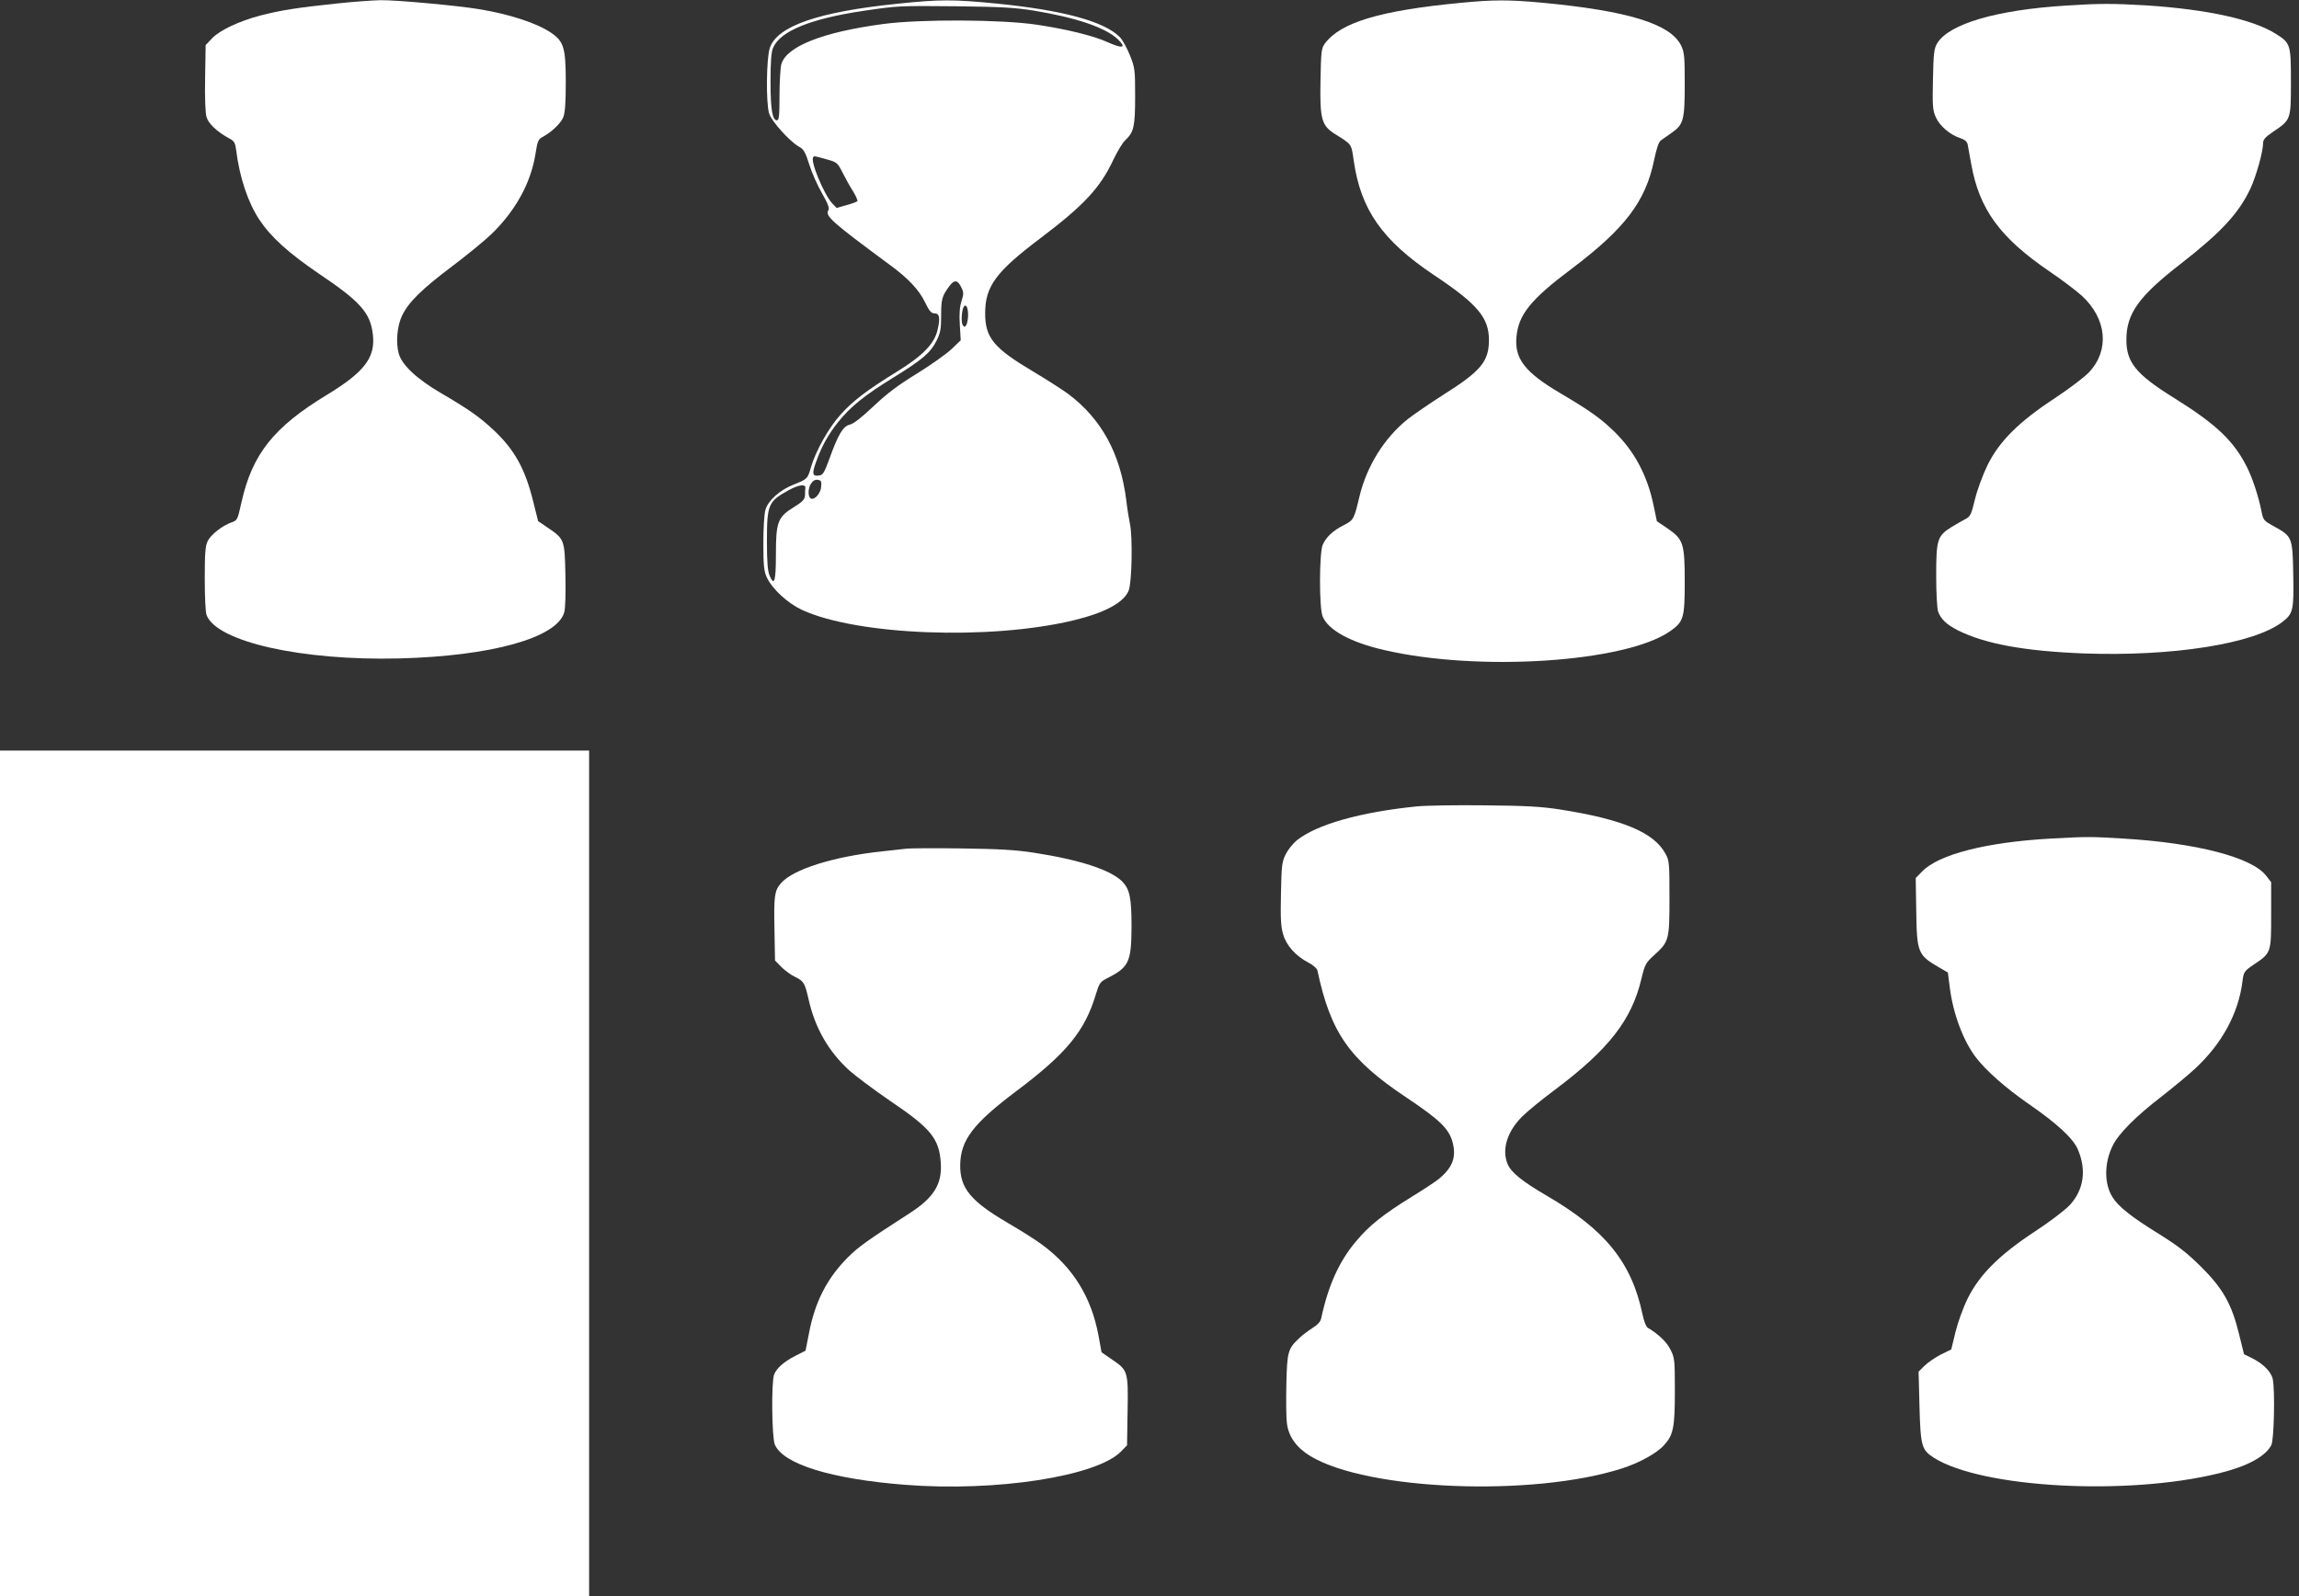
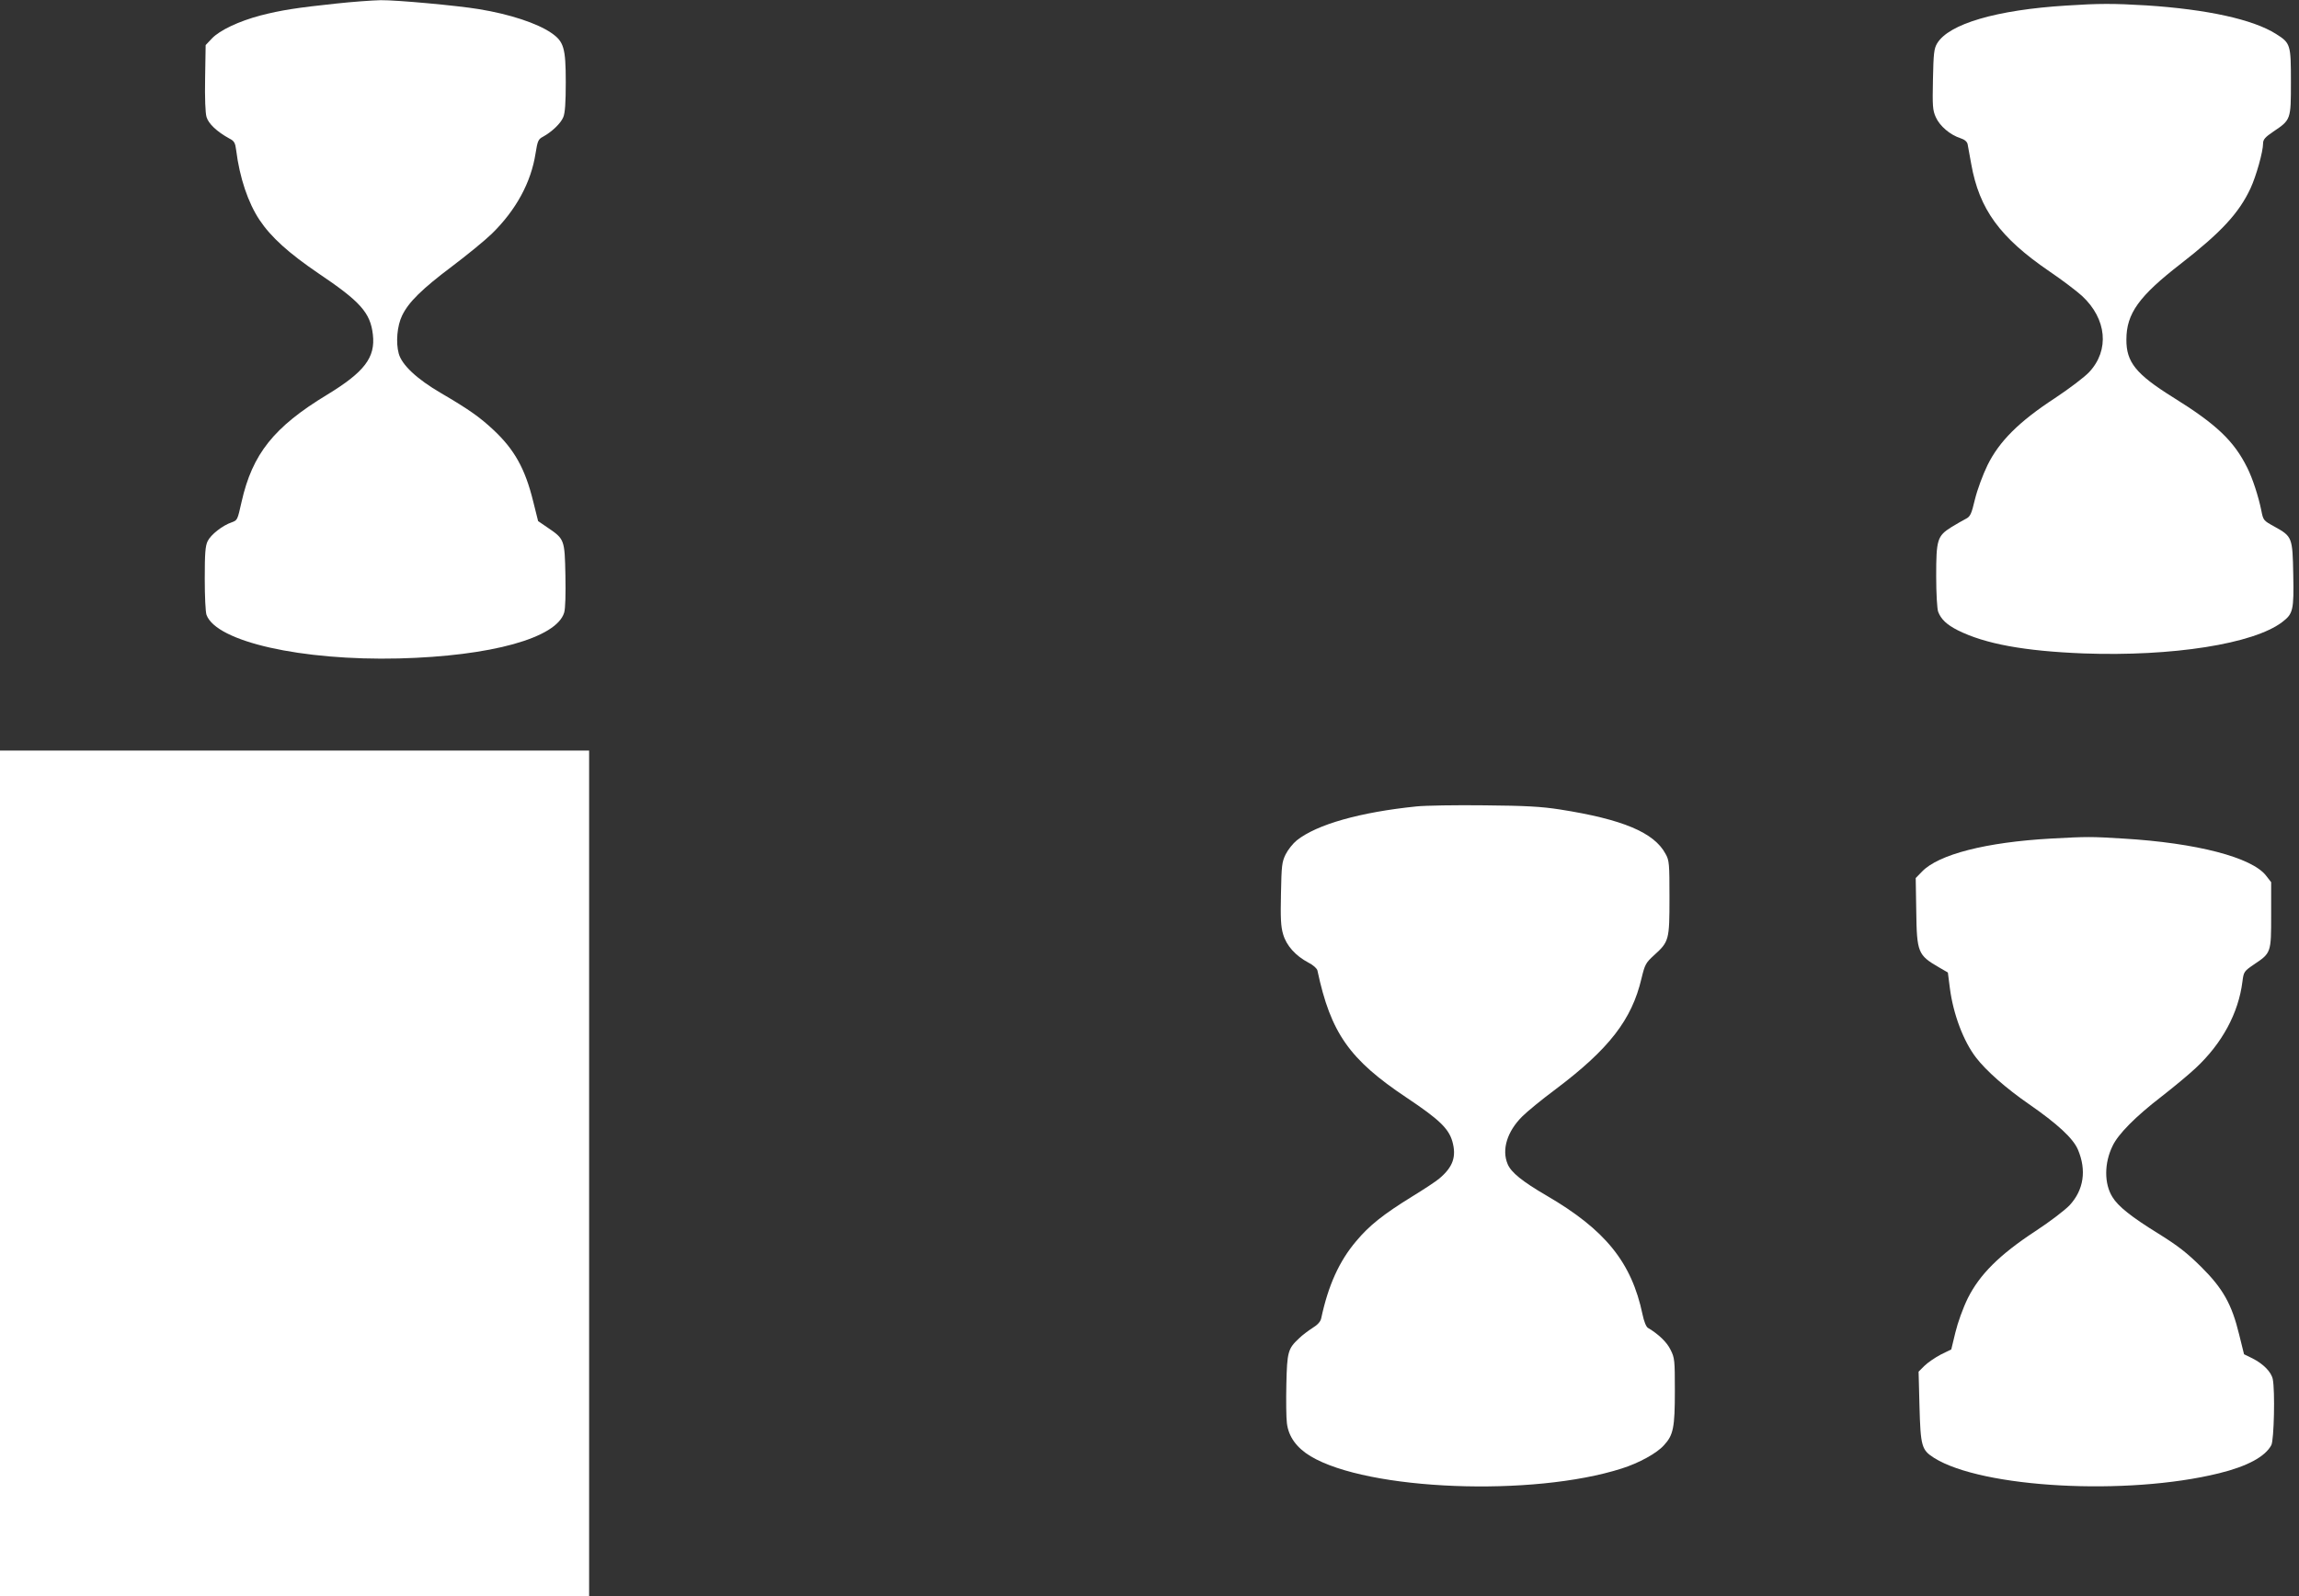
<svg xmlns="http://www.w3.org/2000/svg" version="1.0" width="1280pt" height="889pt" viewBox="0 0 1280 889" preserveAspectRatio="xMidYMid meet">
  <rect x="0" y="0" width="1280" height="889" fill="#333333" stroke="none" />
  <g transform="translate(0,889) scale(0.1,-0.1)" fill="#ffffff" stroke="none">
    <path d="M1870 8870 c-218 -23 -306 -37 -419 -66 -121 -32 -227 -82 -271 -128 l-35 -37 -3 -182 c-2 -114 1 -196 8 -219 11 -37 57 -81 128 -120 26 -13 32 -24 37 -65 19 -152 66 -292 130 -388 64 -96 163 -185 326 -296 235 -158 291 -220 305 -342 15 -128 -47 -209 -256 -336 -295 -179 -415 -329 -475 -596 -23 -102 -23 -102 -55 -114 -51 -17 -117 -69 -134 -105 -13 -27 -16 -68 -16 -209 0 -97 4 -187 10 -202 56 -149 529 -255 1070 -242 515 13 878 114 921 255 7 23 9 102 7 209 -4 197 -5 201 -98 264 l-54 37 -27 108 c-45 184 -105 291 -223 401 -75 70 -134 112 -291 204 -134 78 -218 157 -235 220 -17 62 -9 155 19 212 36 75 111 148 277 273 85 64 185 146 222 182 135 132 219 286 244 449 11 69 15 78 42 92 49 27 98 74 112 108 10 23 14 81 14 195 0 192 -11 227 -81 275 -79 54 -231 104 -402 132 -120 20 -459 51 -547 50 -47 -1 -159 -9 -250 -19z" />
-     <path d="M4995 8869 c-438 -45 -668 -124 -709 -246 -19 -56 -22 -304 -4 -364 12 -43 113 -155 165 -185 28 -15 37 -31 59 -101 14 -45 46 -117 71 -160 33 -58 42 -82 35 -94 -20 -31 21 -67 338 -301 106 -77 168 -143 201 -213 22 -46 34 -60 51 -60 29 0 34 -24 18 -92 -17 -77 -83 -145 -228 -234 -165 -102 -243 -161 -312 -238 -65 -71 -138 -202 -165 -293 -18 -65 -21 -67 -97 -97 -76 -30 -141 -88 -156 -139 -7 -23 -12 -102 -12 -188 0 -125 4 -156 19 -189 31 -66 116 -144 197 -182 307 -141 1043 -170 1510 -58 175 42 281 99 308 166 18 45 23 299 7 372 -5 23 -15 84 -21 136 -33 256 -137 447 -321 586 -34 25 -120 80 -192 123 -224 133 -272 190 -272 327 0 151 60 232 311 421 238 180 330 278 403 435 22 46 52 96 67 109 47 44 54 76 54 244 0 147 -1 158 -29 228 -16 40 -41 86 -56 101 -85 87 -314 150 -685 187 -244 24 -318 24 -555 -1z m760 -38 c237 -39 399 -94 468 -159 51 -49 29 -55 -56 -17 -76 35 -225 72 -392 97 -197 30 -653 32 -860 4 -336 -45 -537 -125 -565 -224 -5 -20 -10 -99 -10 -174 0 -112 -3 -138 -14 -138 -26 0 -36 61 -36 217 0 107 4 164 14 186 39 94 209 163 506 207 191 28 193 28 520 25 242 -3 318 -7 425 -24z m-1154 -828 c59 -16 62 -19 90 -74 16 -32 42 -79 59 -105 16 -27 27 -51 23 -55 -5 -4 -32 -14 -62 -22 l-53 -15 -25 26 c-46 50 -124 238 -105 257 7 7 4 7 73 -12z m752 -715 c13 -26 13 -36 0 -76 -10 -33 -13 -72 -9 -132 l5 -85 -52 -50 c-29 -27 -115 -88 -191 -135 -103 -63 -166 -110 -241 -181 -68 -64 -112 -99 -134 -104 -37 -8 -65 -55 -115 -195 -26 -71 -35 -86 -55 -88 -37 -6 -41 9 -20 68 32 92 68 157 125 229 69 86 145 148 309 249 162 100 206 138 239 204 22 44 26 65 26 141 0 91 5 109 46 164 28 37 46 35 67 -9z m37 -151 c0 -23 -5 -49 -10 -57 -9 -13 -11 -13 -20 0 -10 14 -6 83 6 102 12 18 24 -5 24 -45z m-818 -957 c-2 -36 -35 -74 -56 -67 -18 6 -19 56 -1 83 11 17 24 24 38 22 18 -3 22 -9 19 -38z m-88 -7 c-1 -7 -2 -26 -2 -42 -2 -23 -13 -35 -63 -66 -88 -54 -99 -81 -99 -262 0 -149 -9 -181 -35 -119 -11 26 -15 76 -15 191 0 206 7 222 121 285 54 30 95 36 93 13z" />
-     <path d="M8130 8874 c-447 -43 -667 -109 -754 -227 -19 -26 -21 -44 -24 -207 -4 -213 6 -249 80 -296 96 -60 91 -53 105 -148 39 -274 159 -445 447 -638 243 -162 306 -237 306 -363 -1 -119 -45 -172 -258 -306 -75 -48 -162 -108 -194 -133 -131 -105 -228 -261 -269 -431 -30 -126 -32 -131 -86 -159 -62 -31 -100 -67 -119 -111 -19 -47 -20 -351 0 -398 31 -76 155 -144 342 -187 524 -122 1340 -69 1590 103 78 54 84 74 84 277 0 215 -8 237 -97 298 l-58 39 -18 86 c-35 170 -108 307 -225 419 -74 71 -132 112 -296 209 -195 115 -254 191 -243 312 11 125 80 210 307 380 298 225 413 376 460 608 13 62 25 98 37 107 10 7 37 26 61 43 65 45 72 71 72 271 0 152 -2 176 -20 214 -59 121 -296 194 -775 239 -185 17 -269 17 -455 -1z" />
    <path d="M11504 8859 c-388 -24 -654 -102 -719 -211 -17 -29 -20 -54 -23 -200 -3 -149 -2 -171 16 -211 22 -49 79 -98 138 -117 22 -7 36 -19 39 -33 2 -12 11 -62 20 -110 45 -253 160 -410 435 -598 68 -46 150 -108 182 -137 138 -128 154 -302 40 -424 -26 -28 -112 -93 -192 -146 -199 -130 -309 -240 -374 -372 -26 -53 -57 -137 -70 -190 -20 -84 -26 -97 -52 -110 -16 -8 -52 -29 -80 -46 -78 -49 -84 -70 -84 -272 0 -97 5 -183 11 -199 16 -42 48 -72 109 -103 152 -76 371 -116 700 -129 494 -18 948 53 1107 175 60 46 65 65 61 264 -4 208 -5 212 -106 268 -60 33 -61 34 -72 90 -16 78 -48 177 -78 237 -75 151 -173 243 -416 394 -203 127 -258 194 -257 320 0 145 70 242 304 423 223 174 322 280 387 419 32 69 70 205 70 250 0 22 11 35 57 66 98 66 98 66 98 277 0 208 -2 216 -83 267 -128 81 -384 137 -722 159 -182 11 -265 11 -446 -1z" />
    <path d="M0 2355 l0 -2355 1640 0 1640 0 0 2355 0 2355 -1640 0 -1640 0 0 -2355z" />
    <path d="M7887 4399 c-314 -32 -555 -100 -667 -189 -21 -17 -49 -52 -62 -78 -21 -43 -23 -63 -26 -219 -3 -135 -1 -183 12 -226 18 -63 69 -120 141 -158 26 -13 48 -33 50 -44 74 -348 178 -496 498 -709 178 -119 232 -170 253 -242 24 -85 4 -143 -72 -207 -17 -15 -87 -61 -154 -102 -157 -97 -237 -160 -310 -248 -94 -111 -155 -246 -194 -429 -4 -19 -21 -37 -49 -54 -23 -15 -57 -40 -75 -58 -61 -57 -66 -75 -70 -254 -2 -90 -1 -188 3 -218 9 -75 54 -137 132 -184 319 -191 1238 -227 1733 -68 95 30 195 85 234 129 53 57 61 99 61 304 0 169 -1 183 -24 228 -20 42 -67 87 -126 122 -10 6 -22 36 -30 75 -61 290 -207 471 -535 662 -134 78 -197 129 -216 175 -34 80 -3 182 82 266 27 27 110 95 184 150 299 225 425 388 479 617 19 79 24 88 70 130 84 76 86 85 86 320 0 191 -1 208 -22 245 -64 119 -238 192 -588 247 -103 16 -190 21 -420 23 -159 2 -330 -1 -378 -6z" />
    <path d="M11420 4220 c-361 -20 -627 -88 -719 -184 l-35 -36 3 -182 c3 -233 9 -247 126 -315 l50 -29 11 -86 c19 -147 76 -297 146 -388 56 -73 167 -171 293 -258 160 -111 247 -191 274 -254 49 -115 33 -225 -47 -311 -26 -27 -112 -93 -192 -145 -198 -130 -308 -240 -374 -372 -27 -55 -56 -136 -69 -190 l-23 -95 -59 -29 c-32 -17 -73 -45 -91 -63 l-32 -32 5 -193 c6 -223 12 -243 81 -287 267 -168 1075 -212 1586 -86 159 39 258 93 292 157 15 29 21 303 8 367 -8 40 -52 85 -113 116 l-47 23 -27 109 c-41 170 -91 258 -212 378 -80 79 -129 117 -238 185 -149 92 -224 151 -256 204 -46 74 -46 188 1 284 31 66 127 163 271 274 71 55 157 127 192 160 147 137 238 306 260 481 7 55 9 58 63 95 97 65 97 65 97 276 l0 183 -28 36 c-78 102 -388 183 -797 207 -179 11 -198 11 -400 0z" />
-     <path d="M5050 4164 c-19 -2 -80 -9 -135 -15 -272 -28 -503 -101 -568 -179 -35 -41 -39 -69 -35 -262 l3 -167 35 -36 c19 -19 54 -45 78 -56 48 -24 53 -33 75 -129 36 -157 110 -285 224 -390 37 -33 140 -110 229 -171 227 -153 273 -210 282 -345 8 -119 -39 -194 -174 -281 -233 -150 -285 -187 -342 -244 -118 -118 -186 -251 -219 -430 l-18 -91 -55 -28 c-65 -33 -106 -69 -120 -105 -16 -42 -13 -349 4 -390 46 -109 315 -192 725 -224 506 -40 1068 47 1203 186 l33 34 3 189 c4 222 2 229 -87 289 l-58 40 -17 93 c-40 215 -142 380 -315 507 -36 27 -122 81 -191 121 -206 121 -265 193 -264 321 2 140 71 231 316 415 275 207 377 331 438 532 20 67 25 74 64 94 122 61 135 91 136 287 0 161 -10 209 -52 252 -65 65 -238 121 -491 160 -102 16 -193 21 -402 24 -148 2 -286 1 -305 -1z" />
  </g>
</svg>